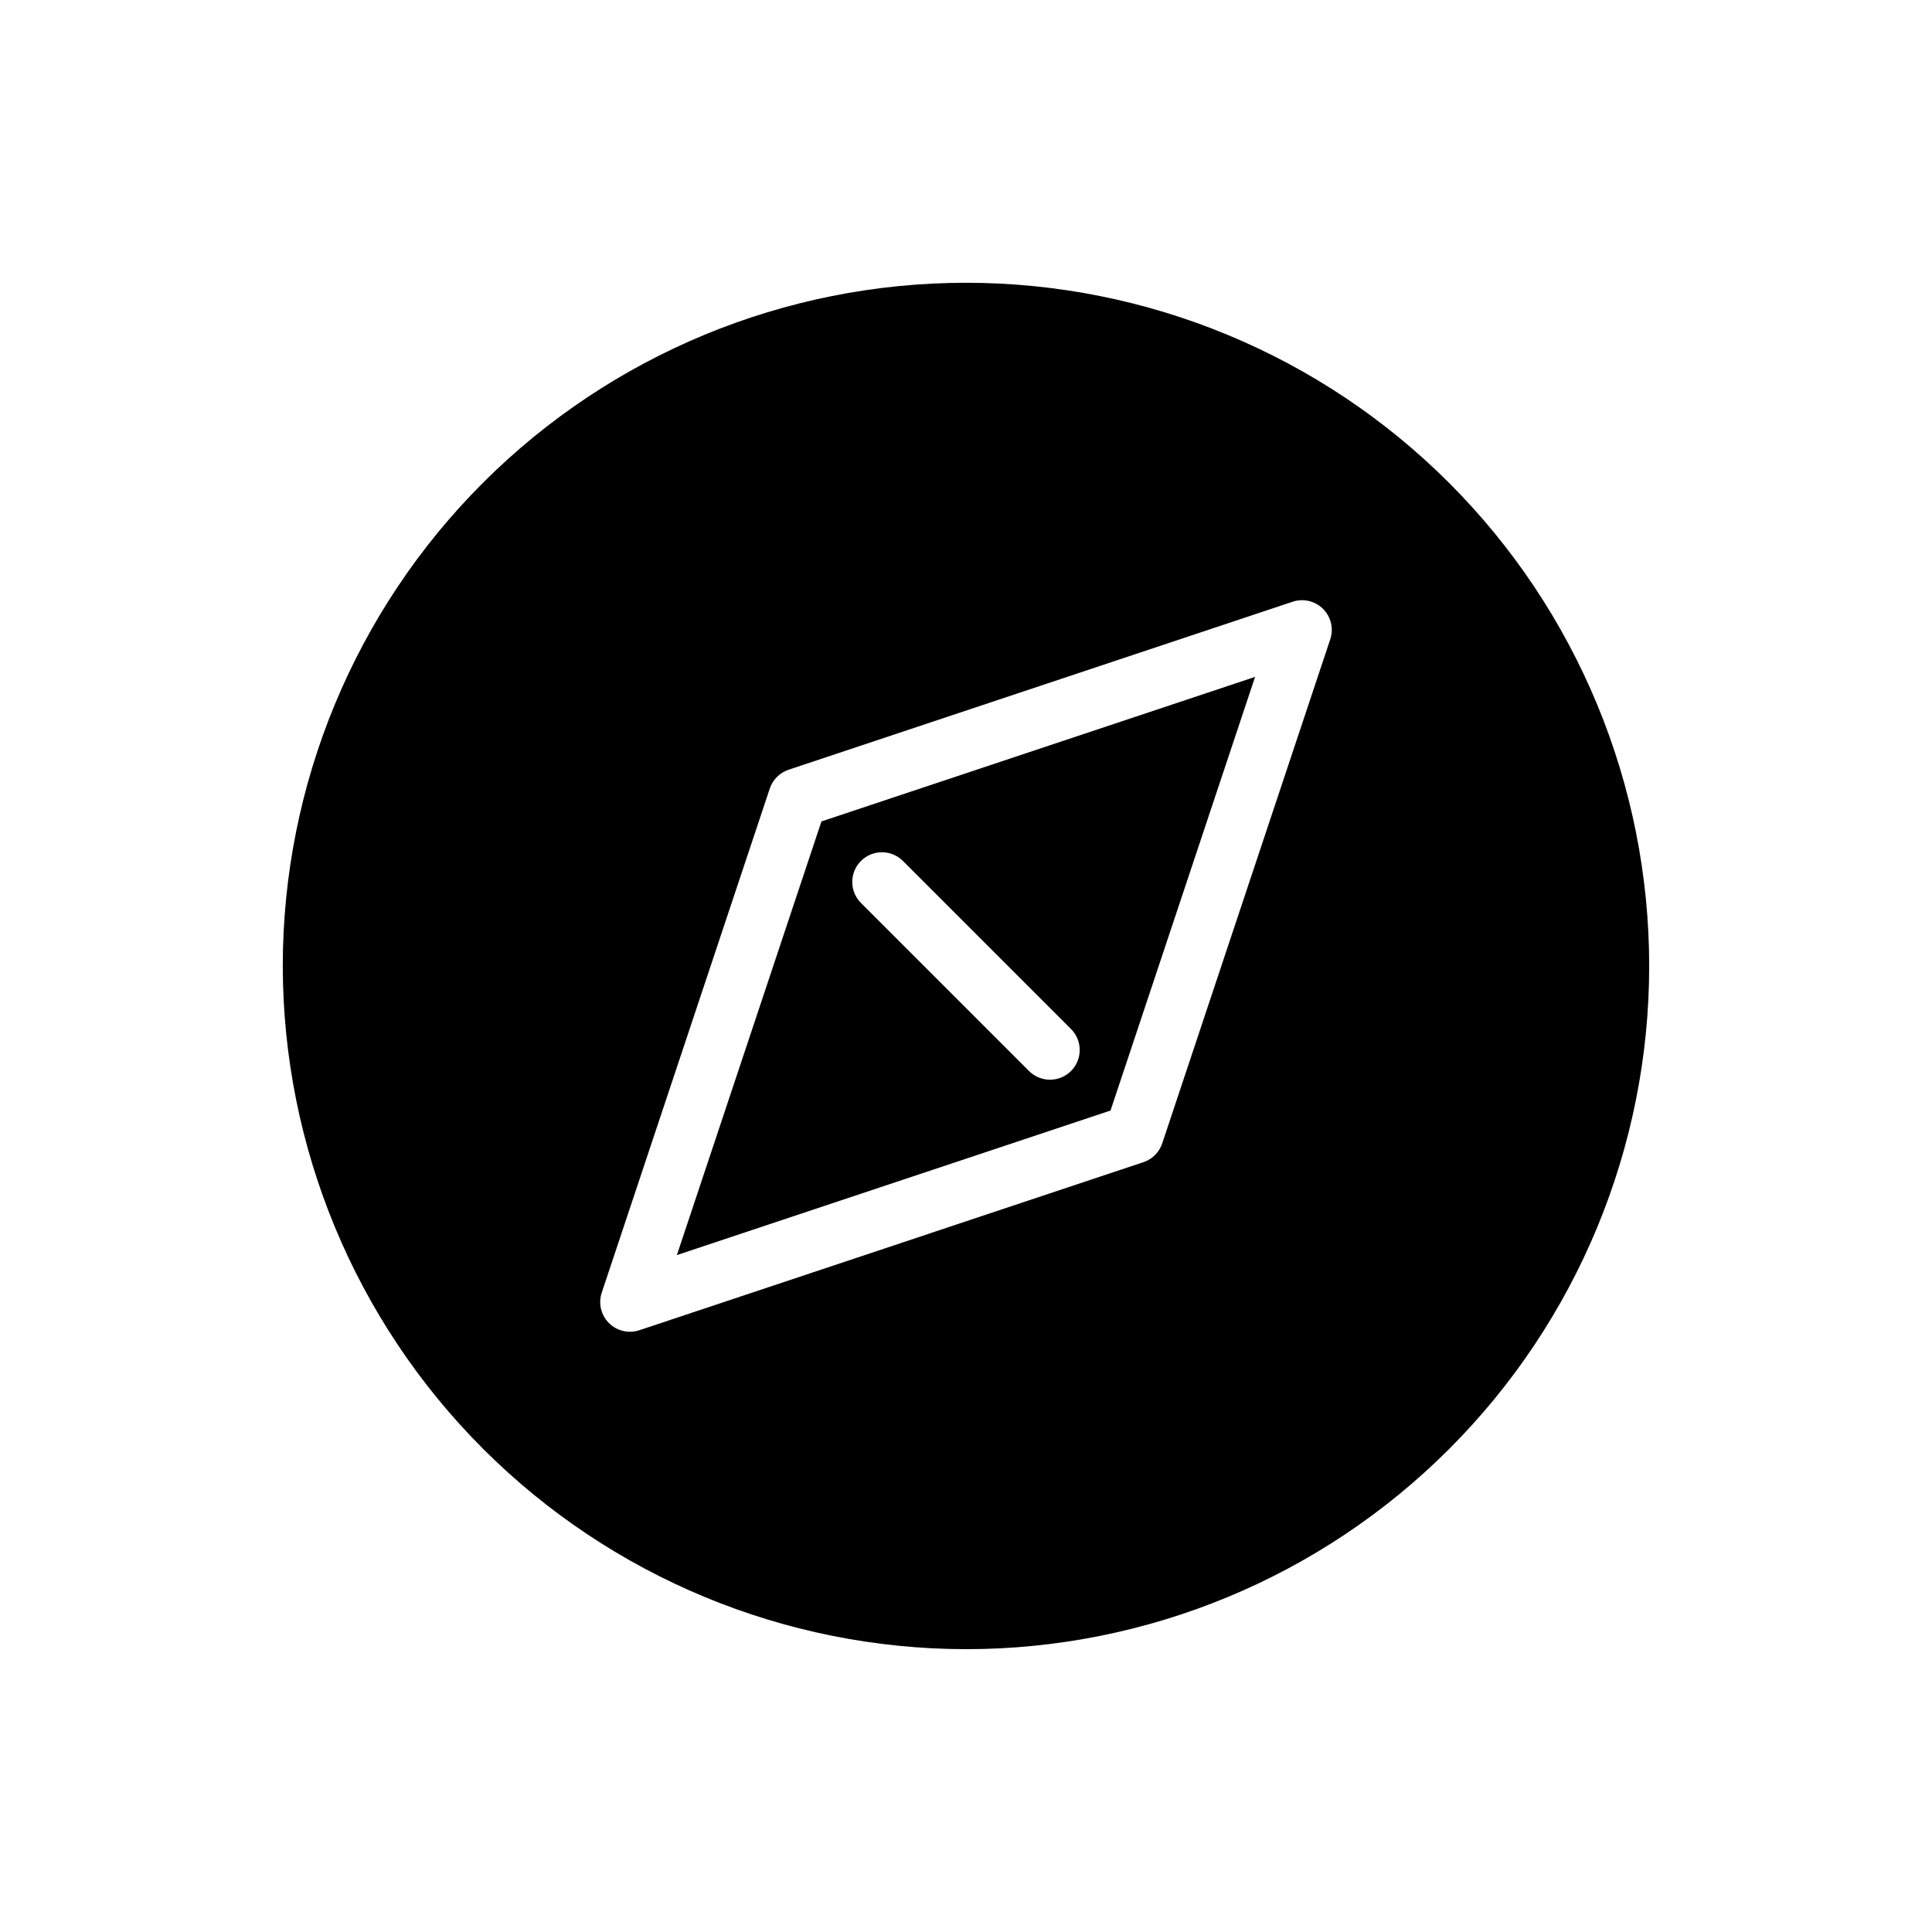
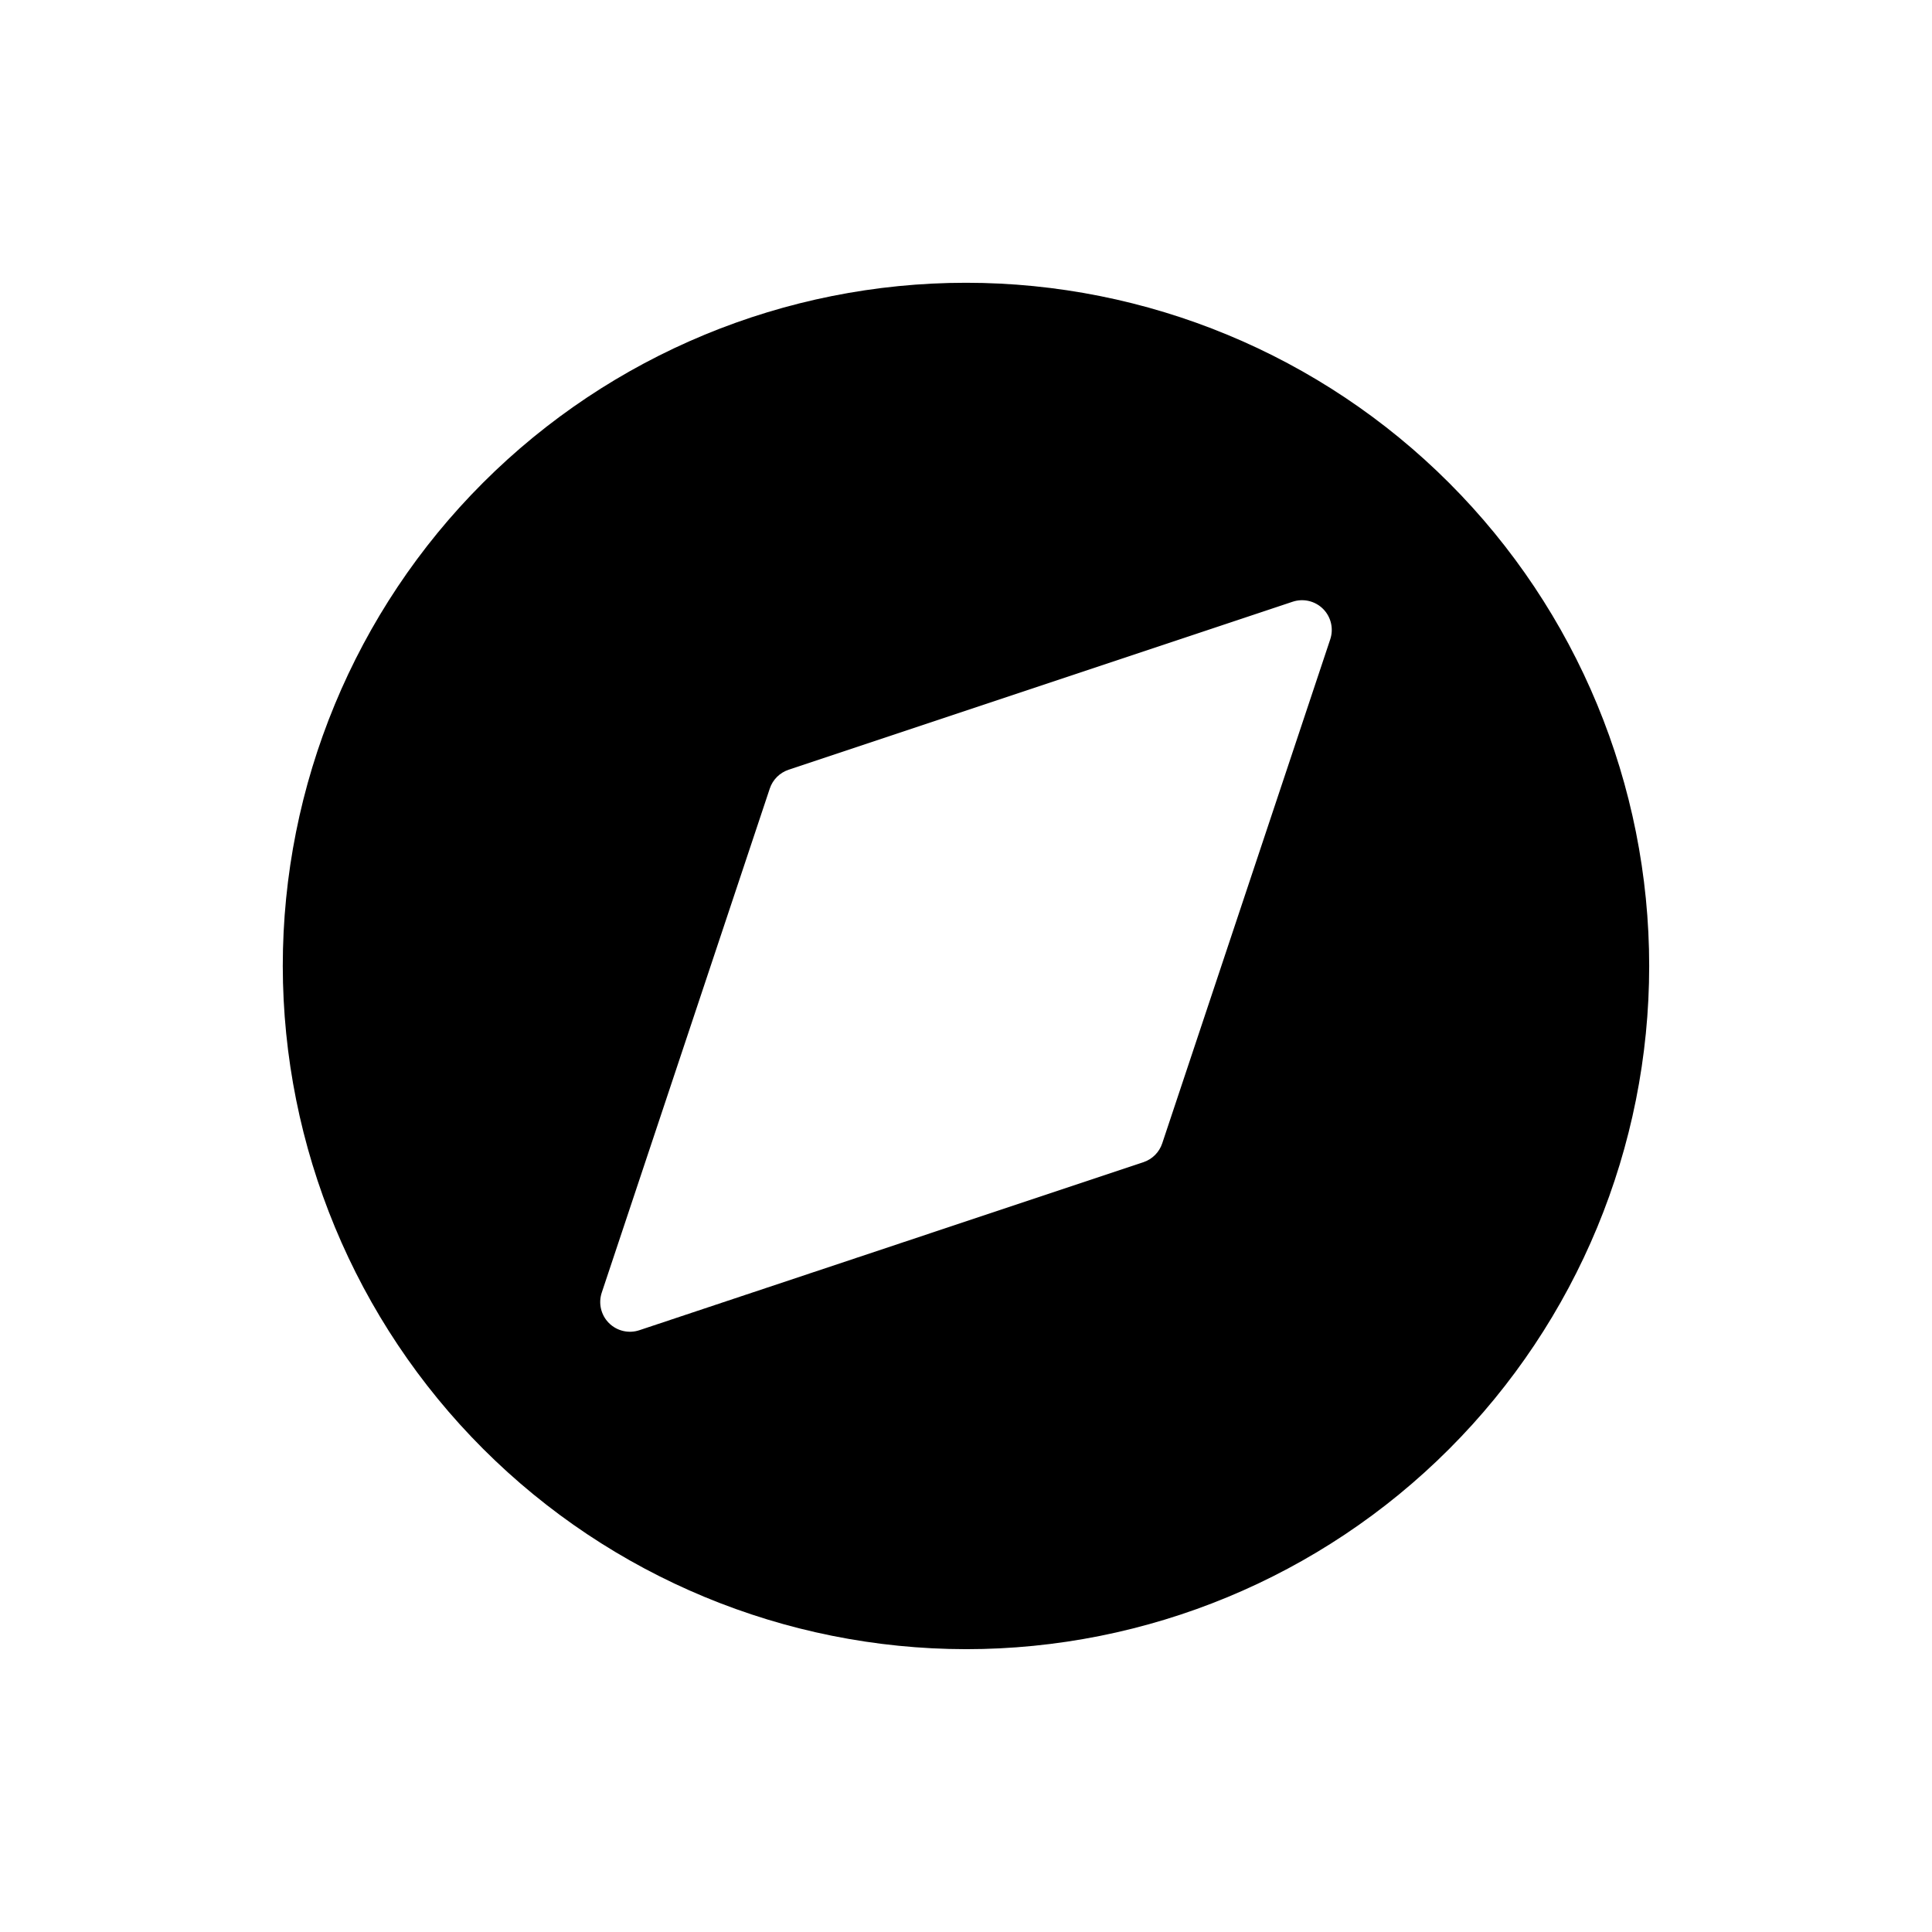
<svg xmlns="http://www.w3.org/2000/svg" fill="#000000" width="800px" height="800px" version="1.1" viewBox="144 144 512 512">
  <g>
-     <path d="m476.61 323.38-114.92 38.309-38.309 114.92 114.92-38.309zm-48.781 104.45c-1.477 1.477-3.481 2.305-5.566 2.305-2.09 0-4.09-0.828-5.566-2.305l-44.535-44.535c-3.07-3.074-3.07-8.059 0-11.133 3.074-3.07 8.059-3.07 11.133 0l44.535 44.535c1.477 1.477 2.305 3.477 2.305 5.566 0 2.086-0.828 4.09-2.305 5.566z" />
    <path d="m400 581.05c48.02 0 94.07-19.074 128.02-53.031 33.957-33.953 53.031-80.004 53.031-128.02s-19.074-94.074-53.031-128.03c-33.953-33.957-80.004-53.031-128.02-53.031s-94.074 19.074-128.03 53.031c-33.957 33.953-53.031 80.008-53.031 128.03 0.055 48 19.148 94.023 53.09 127.96 33.945 33.941 79.965 53.035 127.97 53.09zm-96.531-94.488 44.531-133.59c0.785-2.348 2.629-4.191 4.977-4.977l133.59-44.531c2.832-0.941 5.949-0.203 8.059 1.902 2.109 2.109 2.844 5.231 1.902 8.059l-44.531 133.59c-0.785 2.348-2.629 4.191-4.977 4.977l-133.59 44.531c-2.828 0.941-5.949 0.207-8.059-1.902-2.106-2.109-2.844-5.227-1.902-8.059z" />
  </g>
</svg>